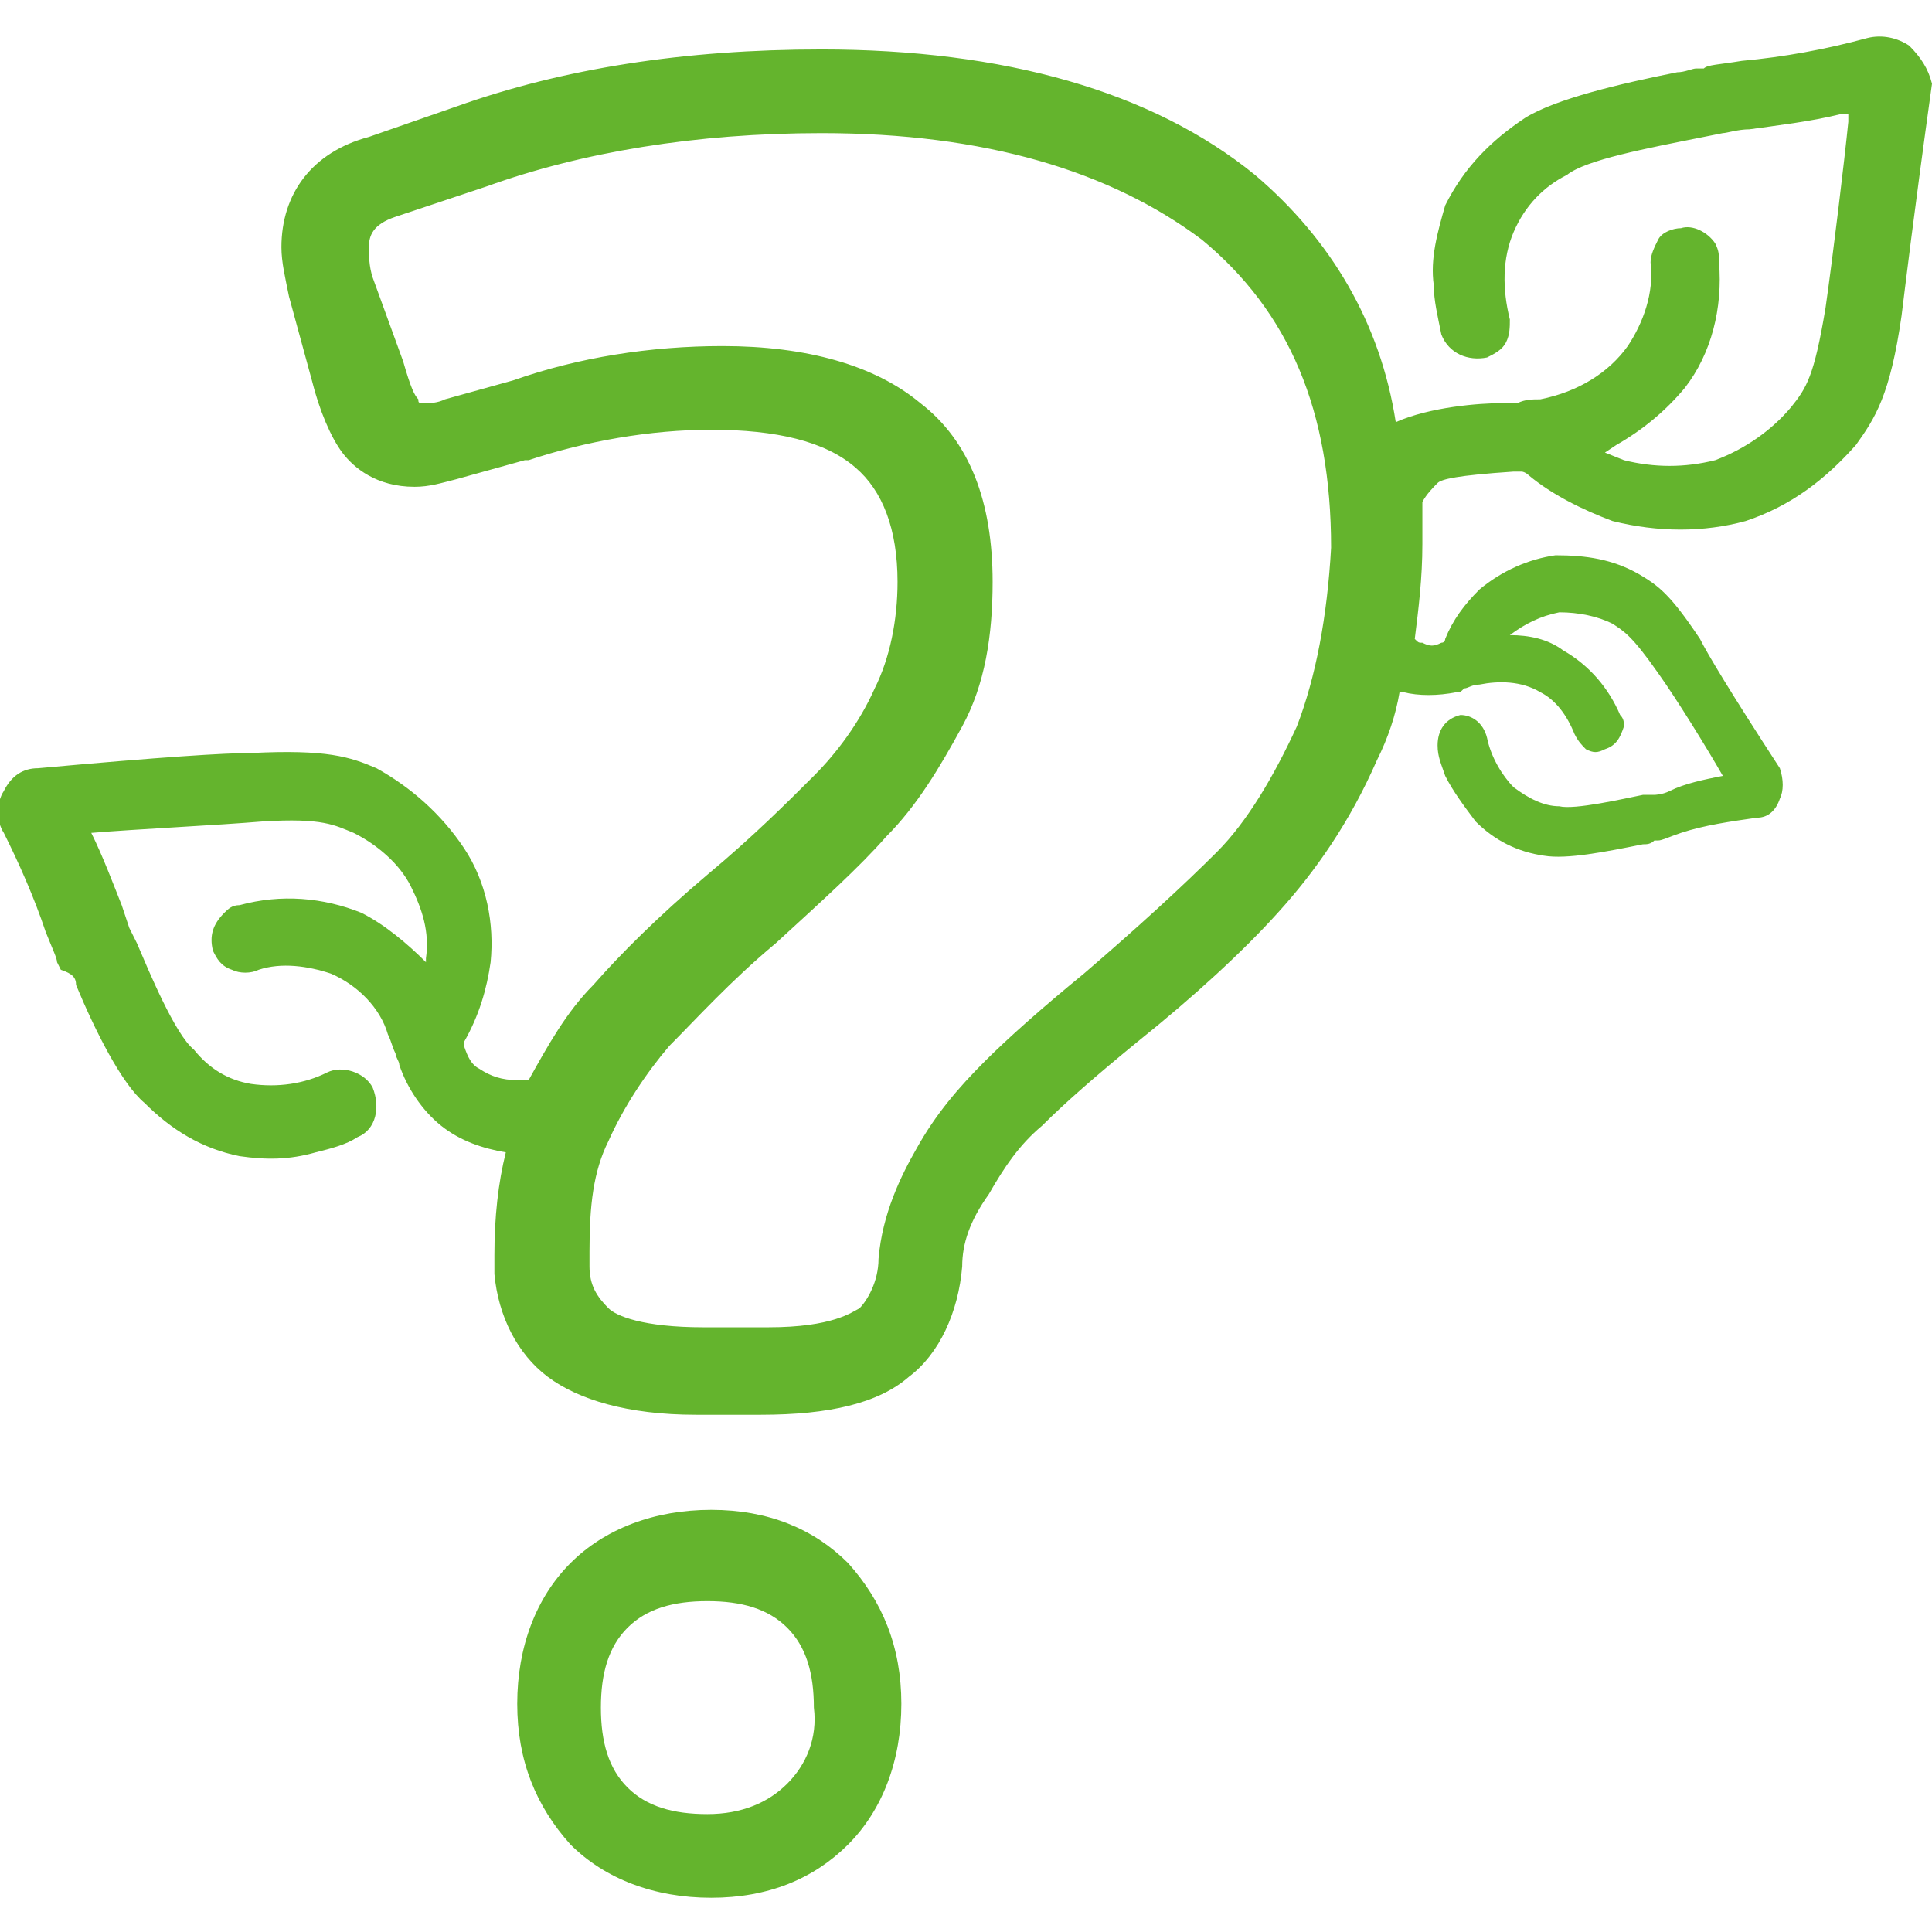
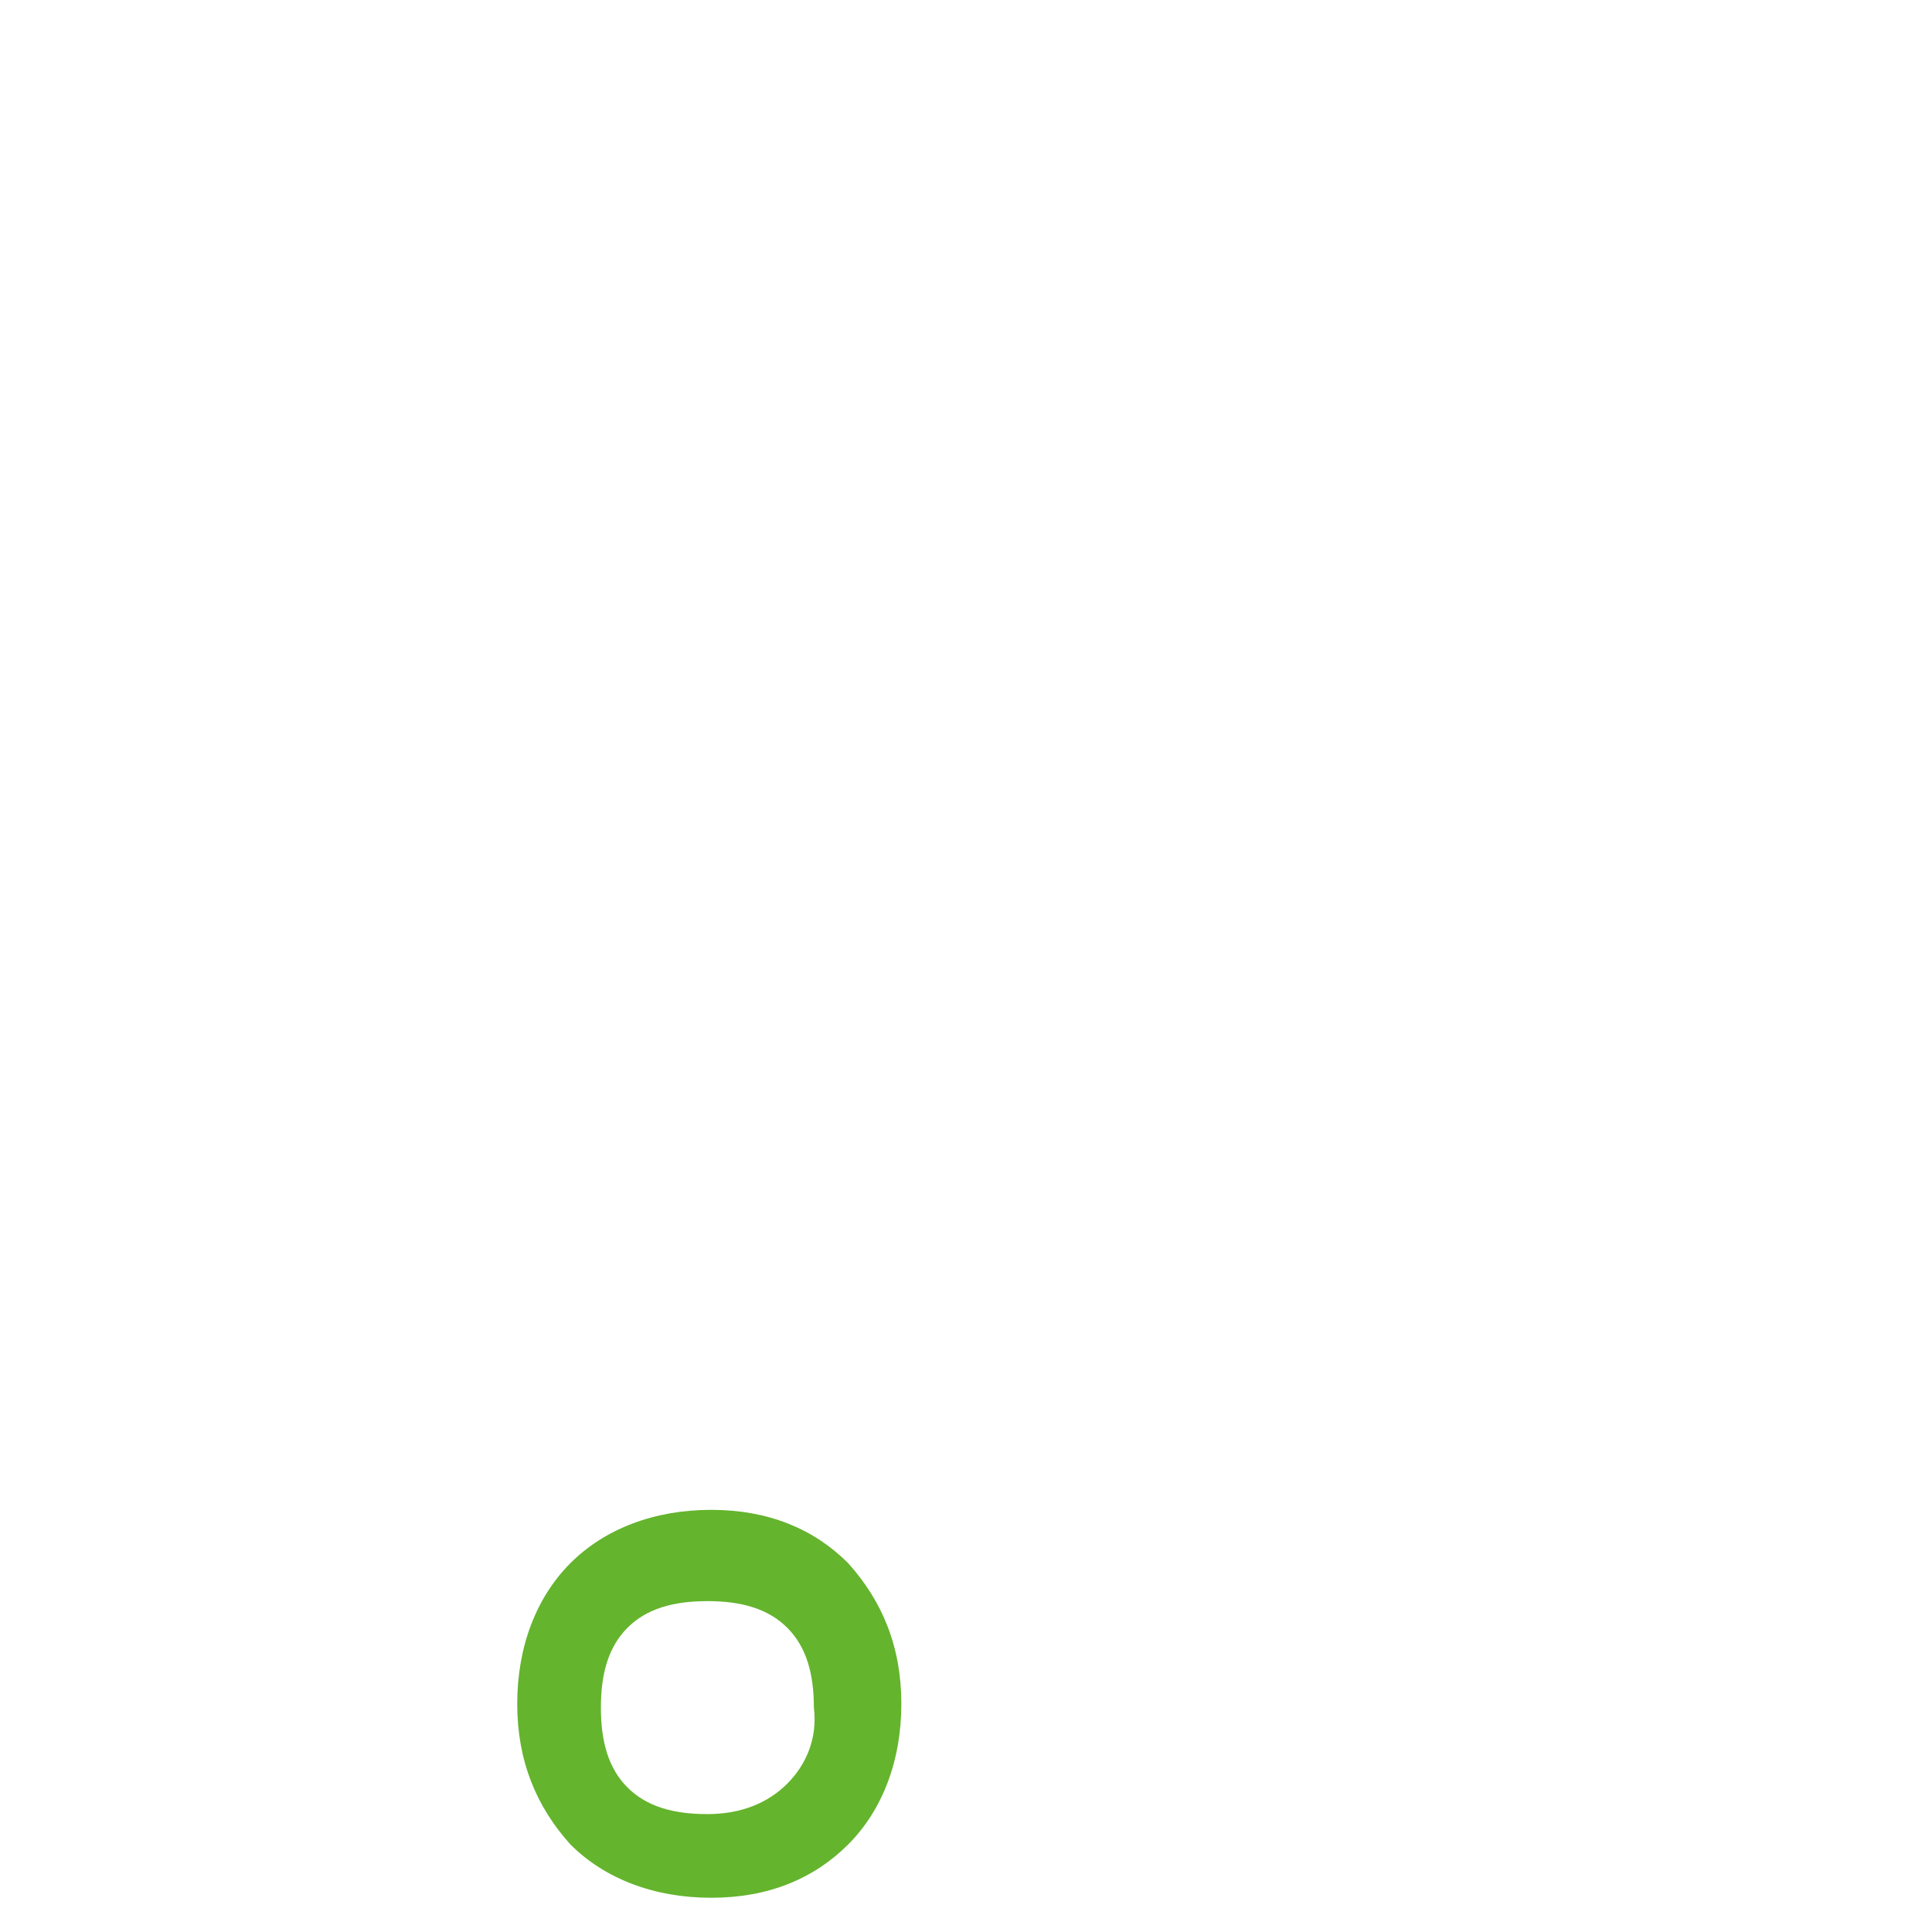
<svg xmlns="http://www.w3.org/2000/svg" version="1.1" id="Ebene_1" x="0px" y="0px" viewBox="0 0 50.8 50.8" style="enable-background:new 0 0 50.8 50.8;" xml:space="preserve">
  <style type="text/css">
	.st0{display:none;}
	.st1{display:inline;}
	.st2{fill:#66B330;}
	.st3{display:none;fill:#66B330;}
	.st4{fill:#64B42D;}
</style>
  <g id="Gruppe_396" transform="translate(0 0)" class="st0">
    <g class="st1">
      <g id="Gruppe_395" transform="translate(0 0)">
        <path id="Pfad_423" class="st2" d="M47.5,24.2c-0.3,0-0.7-0.1-0.9-0.4L25.4,4.7L4.2,23.9c-0.6,0.5-1.5,0.5-2-0.1s-0.5-1.5,0.1-2     l22.2-20c0.5-0.5,1.3-0.5,1.9,0l22.2,20c0.6,0.5,0.6,1.4,0.1,2C48.3,24.1,48,24.2,47.5,24.2" />
-         <path id="Pfad_424" class="st2" d="M43.2,48.8H31.3c-0.8,0-1.4-0.6-1.4-1.4l0,0v-8.9h-9v8.9c0,0.8-0.6,1.4-1.4,1.4l0,0H7.7     c-0.8,0-1.4-0.6-1.4-1.4l0,0V28.2c0-0.8,0.6-1.4,1.4-1.4s1.4,0.6,1.4,1.4l0,0V46h9v-8.9c0-0.8,0.6-1.4,1.4-1.4l0,0h11.8     c0.8,0,1.4,0.6,1.4,1.4l0,0V46h9V28.2c0-0.8,0.6-1.4,1.4-1.4s1.4,0.6,1.4,1.4l0,0v19.2C44.5,48.2,43.9,48.8,43.2,48.8L43.2,48.8" />
      </g>
    </g>
  </g>
  <path class="st3" d="M46.9,37.5c-0.1-0.1-0.2-0.2-0.2-0.3c-1.2-1.4-2.3-2.8-3.5-4l-1.8-2c-0.7-1-1.8-1.6-3.1-1.8  c-1.2-0.2-2.5,0.1-3.5,0.9c-0.2,0.1-0.3,0.3-0.5,0.4l-1.3,1.1c-0.8,0.7-1.7,1.4-2.5,2.2c-0.3,0.2-0.4,0.6-0.4,1c0,0.4,0.1,0.7,0.4,1  c0.5,0.5,1.4,0.6,1.9,0.1c0.8-0.7,1.5-1.3,2.4-2l1.4-1.2c0.4-0.4,1-0.7,1.6-0.7c0.6,0.1,1.2,0.4,1.5,0.9l1.8,2  c1.1,1.2,2.3,2.6,3.4,4c0.8,0.8,0.8,2,0.1,2.8c-0.1,0.1-0.2,0.2-0.3,0.3l0,0c-1.2,1.1-2.5,2.2-3.7,3.3c-1.9,1.7-5,1.5-9.5-0.5  c-5.6-2.7-10.4-6.4-14.5-11.1c-4.1-4.7-7.1-10.1-8.9-16c-1.4-4.6-1.1-7.8,0.8-9.4c1.3-1,2.5-2.1,3.8-3.2L12.4,5  c0.4-0.4,1-0.6,1.6-0.6c0.6,0.1,1.1,0.4,1.5,0.9c1.1,1.3,2.2,2.6,3.3,3.8l1.9,2.2c0.4,0.4,0.6,0.9,0.7,1.4s-0.1,1.1-0.5,1.5  c-0.1,0.1-0.2,0.2-0.4,0.3c-0.6,0.4-1.2,1-1.9,1.6c-0.5,0.4-1.9,1.6-2.8,2.3l-0.6,0.5c-0.3,0.2-0.5,0.6-0.6,1  c-0.1,0.4,0,0.8,0.2,1.1c0.9,1.7,5.4,6.7,6.9,8.3c1.3,1.6,2.8,3,4.4,4.3c0.3,0.2,0.6,0.3,1,0.3s0.7-0.2,0.9-0.5  c0.2-0.3,0.3-0.6,0.3-1s-0.2-0.7-0.5-0.9c-1.5-1.2-2.8-2.5-4-4c-1.4-1.5-5.1-5.7-6.2-7c1-0.8,2.3-1.9,2.8-2.2l0.1-0.1  c0.5-0.5,1.1-1,1.8-1.5c1-0.8,1.6-1.9,1.8-3.2c0.1-1.3-0.2-2.5-1-3.5c-0.1-0.1-0.2-0.2-0.3-0.4L21,7.4c-1.1-1.3-2.3-2.7-3.4-3.9  c-0.9-1.1-2.3-1.8-3.7-1.8c-1.2,0-2.3,0.5-3.2,1.3C9.5,4,8.1,5.1,6.8,6.2c-2.9,2.4-3.4,6.6-1.7,12.4c2,6.3,5.1,12,9.4,17  c4.3,5,9.5,9,15.4,11.8c2,1,4.2,1.7,6.5,1.9c0.3,0,0.6,0,0.9,0c1.9,0,3.7-0.7,5.1-1.9c1.1-1,2.3-2.1,3.5-3.1l0.2-0.2  c1-0.8,1.6-1.9,1.8-3.2C48,39.7,47.7,38.5,46.9,37.5z" />
  <g>
-     <path class="st4" d="M50.2,1.2L50.2,1.2C49.9,1,49.5,0.9,49.1,1c-1.1,0.3-2.2,0.5-3.3,0.6c-0.6,0.1-0.9,0.1-1,0.2l-0.2,0   c-0.1,0-0.3,0.1-0.5,0.1c-1.5,0.3-3.2,0.7-4,1.2c-0.9,0.6-1.6,1.3-2.1,2.3c-0.2,0.7-0.4,1.4-0.3,2.1c0,0.4,0.1,0.8,0.2,1.3l0,0   c0.2,0.5,0.7,0.7,1.2,0.6c0.2-0.1,0.4-0.2,0.5-0.4c0.1-0.2,0.1-0.4,0.1-0.6c-0.2-0.8-0.2-1.6,0.1-2.3c0.3-0.7,0.8-1.2,1.4-1.5   c0.5-0.4,2.1-0.7,3.6-1l0.5-0.1c0.1,0,0.4-0.1,0.7-0.1c0.7-0.1,1.6-0.2,2.4-0.4l0.2,0l0,0.2c-0.1,1-0.4,3.5-0.6,4.9   c-0.3,1.8-0.5,2.1-0.9,2.6c-0.5,0.6-1.2,1.1-2,1.4c-0.8,0.2-1.6,0.2-2.4,0l-0.5-0.2l0.3-0.2c0.7-0.4,1.3-0.9,1.8-1.5   c0.7-0.9,1-2.1,0.9-3.3c0-0.2,0-0.3-0.1-0.5c-0.2-0.3-0.6-0.5-0.9-0.4c-0.2,0-0.5,0.1-0.6,0.3c-0.1,0.2-0.2,0.4-0.2,0.6   c0.1,0.8-0.2,1.6-0.6,2.2c-0.5,0.7-1.3,1.2-2.3,1.4c-0.2,0-0.4,0-0.6,0.1l-0.4,0c-0.6,0-1.9,0.1-2.8,0.5C36.3,8.5,35,6.3,33,4.6   c-2.7-2.2-6.6-3.3-11.4-3.3c-3.6,0-6.8,0.5-9.6,1.5L9.7,3.6C8.2,4,7.4,5.1,7.4,6.5c0,0.4,0.1,0.8,0.2,1.3L8.2,10   c0.2,0.8,0.5,1.5,0.8,1.9c0.3,0.4,0.9,0.9,1.9,0.9c0.4,0,0.7-0.1,1.1-0.2l1.8-0.5l0.1,0c1.5-0.5,3.2-0.8,4.8-0.8c1.7,0,3,0.3,3.8,1   c0.7,0.6,1.1,1.6,1.1,3c0,1-0.2,2-0.6,2.8c-0.4,0.9-1,1.7-1.6,2.3c-0.7,0.7-1.6,1.6-2.8,2.6c-1.3,1.1-2.3,2.1-3,2.9   c-0.7,0.7-1.2,1.6-1.7,2.5c-0.1,0-0.2,0-0.3,0c-0.4,0-0.7-0.1-1-0.3c-0.2-0.1-0.3-0.3-0.4-0.6c0,0,0-0.1,0-0.1l0,0   c0.4-0.7,0.6-1.4,0.7-2.1l0,0c0.1-1-0.1-2.1-0.7-3l0,0c-0.6-0.9-1.4-1.6-2.3-2.1c-0.7-0.3-1.3-0.5-3.3-0.4c-0.7,0-2.3,0.1-5.6,0.4   c-0.4,0-0.7,0.2-0.9,0.6l0,0c-0.2,0.3-0.2,0.8,0,1.1c0.4,0.8,0.8,1.7,1.1,2.6c0.2,0.5,0.3,0.7,0.3,0.8l0.1,0.2   C1.9,25.6,2,25.7,2,25.9c0.5,1.2,1.2,2.6,1.8,3.1c0.7,0.7,1.5,1.2,2.5,1.4c0.7,0.1,1.3,0.1,2-0.1c0.4-0.1,0.8-0.2,1.1-0.4l0,0   c0.5-0.2,0.6-0.8,0.4-1.3C9.6,28.2,9,28,8.6,28.2c-0.6,0.3-1.3,0.4-2,0.3c-0.6-0.1-1.1-0.4-1.5-0.9l0,0c-0.5-0.4-1.2-2.1-1.5-2.8   l-0.1-0.2l-0.1-0.2l0,0c0,0-0.1-0.3-0.2-0.6c-0.2-0.5-0.5-1.3-0.8-1.9c1.2-0.1,3.3-0.2,4.5-0.3c1.6-0.1,1.9,0.1,2.4,0.3   c0.6,0.3,1.2,0.8,1.5,1.4c0.3,0.6,0.5,1.2,0.4,1.9c0,0,0,0.1,0,0.1c-0.5-0.5-1.1-1-1.7-1.3c-1-0.4-2.1-0.5-3.2-0.2   c-0.2,0-0.3,0.1-0.4,0.2c-0.3,0.3-0.4,0.6-0.3,1c0.1,0.2,0.2,0.4,0.5,0.5c0.2,0.1,0.5,0.1,0.7,0c0.6-0.2,1.3-0.1,1.9,0.1   c0.7,0.3,1.3,0.9,1.5,1.6c0.1,0.2,0.1,0.3,0.2,0.5c0,0.1,0.1,0.2,0.1,0.3l0,0c0.2,0.6,0.6,1.2,1.1,1.6c0.5,0.4,1.1,0.6,1.7,0.7   C13.1,31.1,13,32,13,33l0,0.5c0.1,1.1,0.6,2.1,1.4,2.7c0.8,0.6,2.1,1,3.9,1H20c1.8,0,3.1-0.3,3.9-1c0.8-0.6,1.3-1.7,1.4-2.9   c0-0.6,0.2-1.2,0.7-1.9c0.4-0.7,0.8-1.3,1.4-1.8c0.6-0.6,1.4-1.3,2.5-2.2c1.5-1.2,2.8-2.4,3.7-3.4c1-1.1,1.9-2.4,2.6-4   c0.3-0.6,0.5-1.2,0.6-1.8c0,0,0,0,0.1,0c0.4,0.1,0.9,0.1,1.4,0l0,0c0.1,0,0.1,0,0.2-0.1c0.1,0,0.2-0.1,0.4-0.1   c0.5-0.1,1.1-0.1,1.6,0.2c0.4,0.2,0.7,0.6,0.9,1.1c0.1,0.2,0.2,0.3,0.3,0.4c0.2,0.1,0.3,0.1,0.5,0c0.3-0.1,0.4-0.3,0.5-0.6   c0-0.1,0-0.2-0.1-0.3c-0.3-0.7-0.8-1.3-1.5-1.7c-0.4-0.3-0.9-0.4-1.4-0.4c0,0,0,0,0,0c0.4-0.3,0.8-0.5,1.3-0.6c0.5,0,1,0.1,1.4,0.3   c0.3,0.2,0.5,0.3,1.2,1.3c0.5,0.7,1.3,2,1.7,2.7c-0.5,0.1-1,0.2-1.4,0.4c-0.2,0.1-0.4,0.1-0.4,0.1l0,0l-0.1,0l-0.2,0   c-0.5,0.1-1.8,0.4-2.2,0.3l0,0c-0.4,0-0.8-0.2-1.2-0.5c-0.3-0.3-0.6-0.8-0.7-1.3c-0.1-0.4-0.4-0.6-0.7-0.6   c-0.4,0.1-0.6,0.4-0.6,0.8l0,0c0,0.3,0.1,0.5,0.2,0.8c0.2,0.4,0.5,0.8,0.8,1.2c0.5,0.5,1.1,0.8,1.8,0.9c0.6,0.1,1.6-0.1,2.6-0.3   c0.1,0,0.2,0,0.3-0.1l0.1,0c0.1,0,0.3-0.1,0.6-0.2c0.6-0.2,1.3-0.3,2-0.4c0.3,0,0.5-0.2,0.6-0.5l0,0c0.1-0.2,0.1-0.5,0-0.8   c-1.3-2-1.9-3-2.1-3.4c-0.8-1.2-1.1-1.4-1.6-1.7c-0.7-0.4-1.4-0.5-2.2-0.5l0,0c-0.7,0.1-1.4,0.4-2,0.9l0,0   c-0.4,0.4-0.7,0.8-0.9,1.3l0,0c0,0,0,0.1-0.1,0.1c-0.2,0.1-0.3,0.1-0.5,0c-0.1,0-0.1,0-0.2-0.1c0.1-0.8,0.2-1.6,0.2-2.5   c0-0.4,0-0.8,0-1.1c0.1-0.2,0.3-0.4,0.4-0.5c0.1-0.1,0.5-0.2,2-0.3l0.2,0l0,0c0.1,0,0.2,0.1,0.2,0.1l0,0c0.6,0.5,1.4,0.9,2.2,1.2   c1.2,0.3,2.4,0.3,3.5,0c1.2-0.4,2.1-1.1,2.9-2c0.5-0.7,0.9-1.3,1.2-3.4c0.1-0.8,0.3-2.5,0.8-6.1C50.7,1.8,50.5,1.5,50.2,1.2z    M34.1,19.1c-0.6,1.3-1.3,2.5-2.1,3.3c-0.9,0.9-2.1,2-3.5,3.2c-1.1,0.9-2,1.7-2.6,2.3c-0.7,0.7-1.3,1.4-1.8,2.3   c-0.4,0.7-0.9,1.7-1,2.9c0,0.6-0.3,1.1-0.5,1.3c-0.2,0.1-0.7,0.5-2.4,0.5h-1.7c-1.6,0-2.3-0.3-2.5-0.5c-0.3-0.3-0.5-0.6-0.5-1.1   l0-0.4c0-1.2,0.1-2.1,0.5-2.9c0.4-0.9,1-1.8,1.6-2.5c0.7-0.7,1.6-1.7,2.8-2.7c1.2-1.1,2.2-2,2.9-2.8c0.8-0.8,1.4-1.8,2-2.9   c0.6-1.1,0.8-2.4,0.8-3.8c0-2.1-0.6-3.7-1.9-4.7c-1.2-1-3-1.5-5.2-1.5c-1.9,0-3.8,0.3-5.5,0.9l-1.8,0.5c-0.2,0.1-0.4,0.1-0.5,0.1   c-0.2,0-0.2,0-0.2-0.1c-0.1-0.1-0.2-0.3-0.4-1L9.8,7.3C9.7,7,9.7,6.7,9.7,6.5c0-0.3,0.1-0.6,0.7-0.8l2.4-0.8   c2.5-0.9,5.5-1.4,8.8-1.4c4.3,0,7.6,1,10,2.8l0,0c2.3,1.9,3.4,4.5,3.4,8.1C34.9,16.2,34.6,17.8,34.1,19.1z" />
    <path class="st4" d="M18.7,39.7c-1.5,0-2.8,0.5-3.7,1.4c-0.9,0.9-1.4,2.2-1.4,3.7c0,1.5,0.5,2.7,1.4,3.7c0.9,0.9,2.2,1.4,3.7,1.4   c1.5,0,2.7-0.5,3.6-1.4c0.9-0.9,1.4-2.2,1.4-3.7c0-1.5-0.5-2.7-1.4-3.7C21.4,40.2,20.2,39.7,18.7,39.7z M20.7,46.9   c-0.5,0.5-1.2,0.8-2.1,0.8c-0.9,0-1.6-0.2-2.1-0.7c-0.5-0.5-0.7-1.2-0.7-2.1c0-0.9,0.2-1.6,0.7-2.1c0.5-0.5,1.2-0.7,2.1-0.7   c0.9,0,1.6,0.2,2.1,0.7c0.5,0.5,0.7,1.2,0.7,2.1C21.5,45.7,21.2,46.4,20.7,46.9z" />
  </g>
</svg>